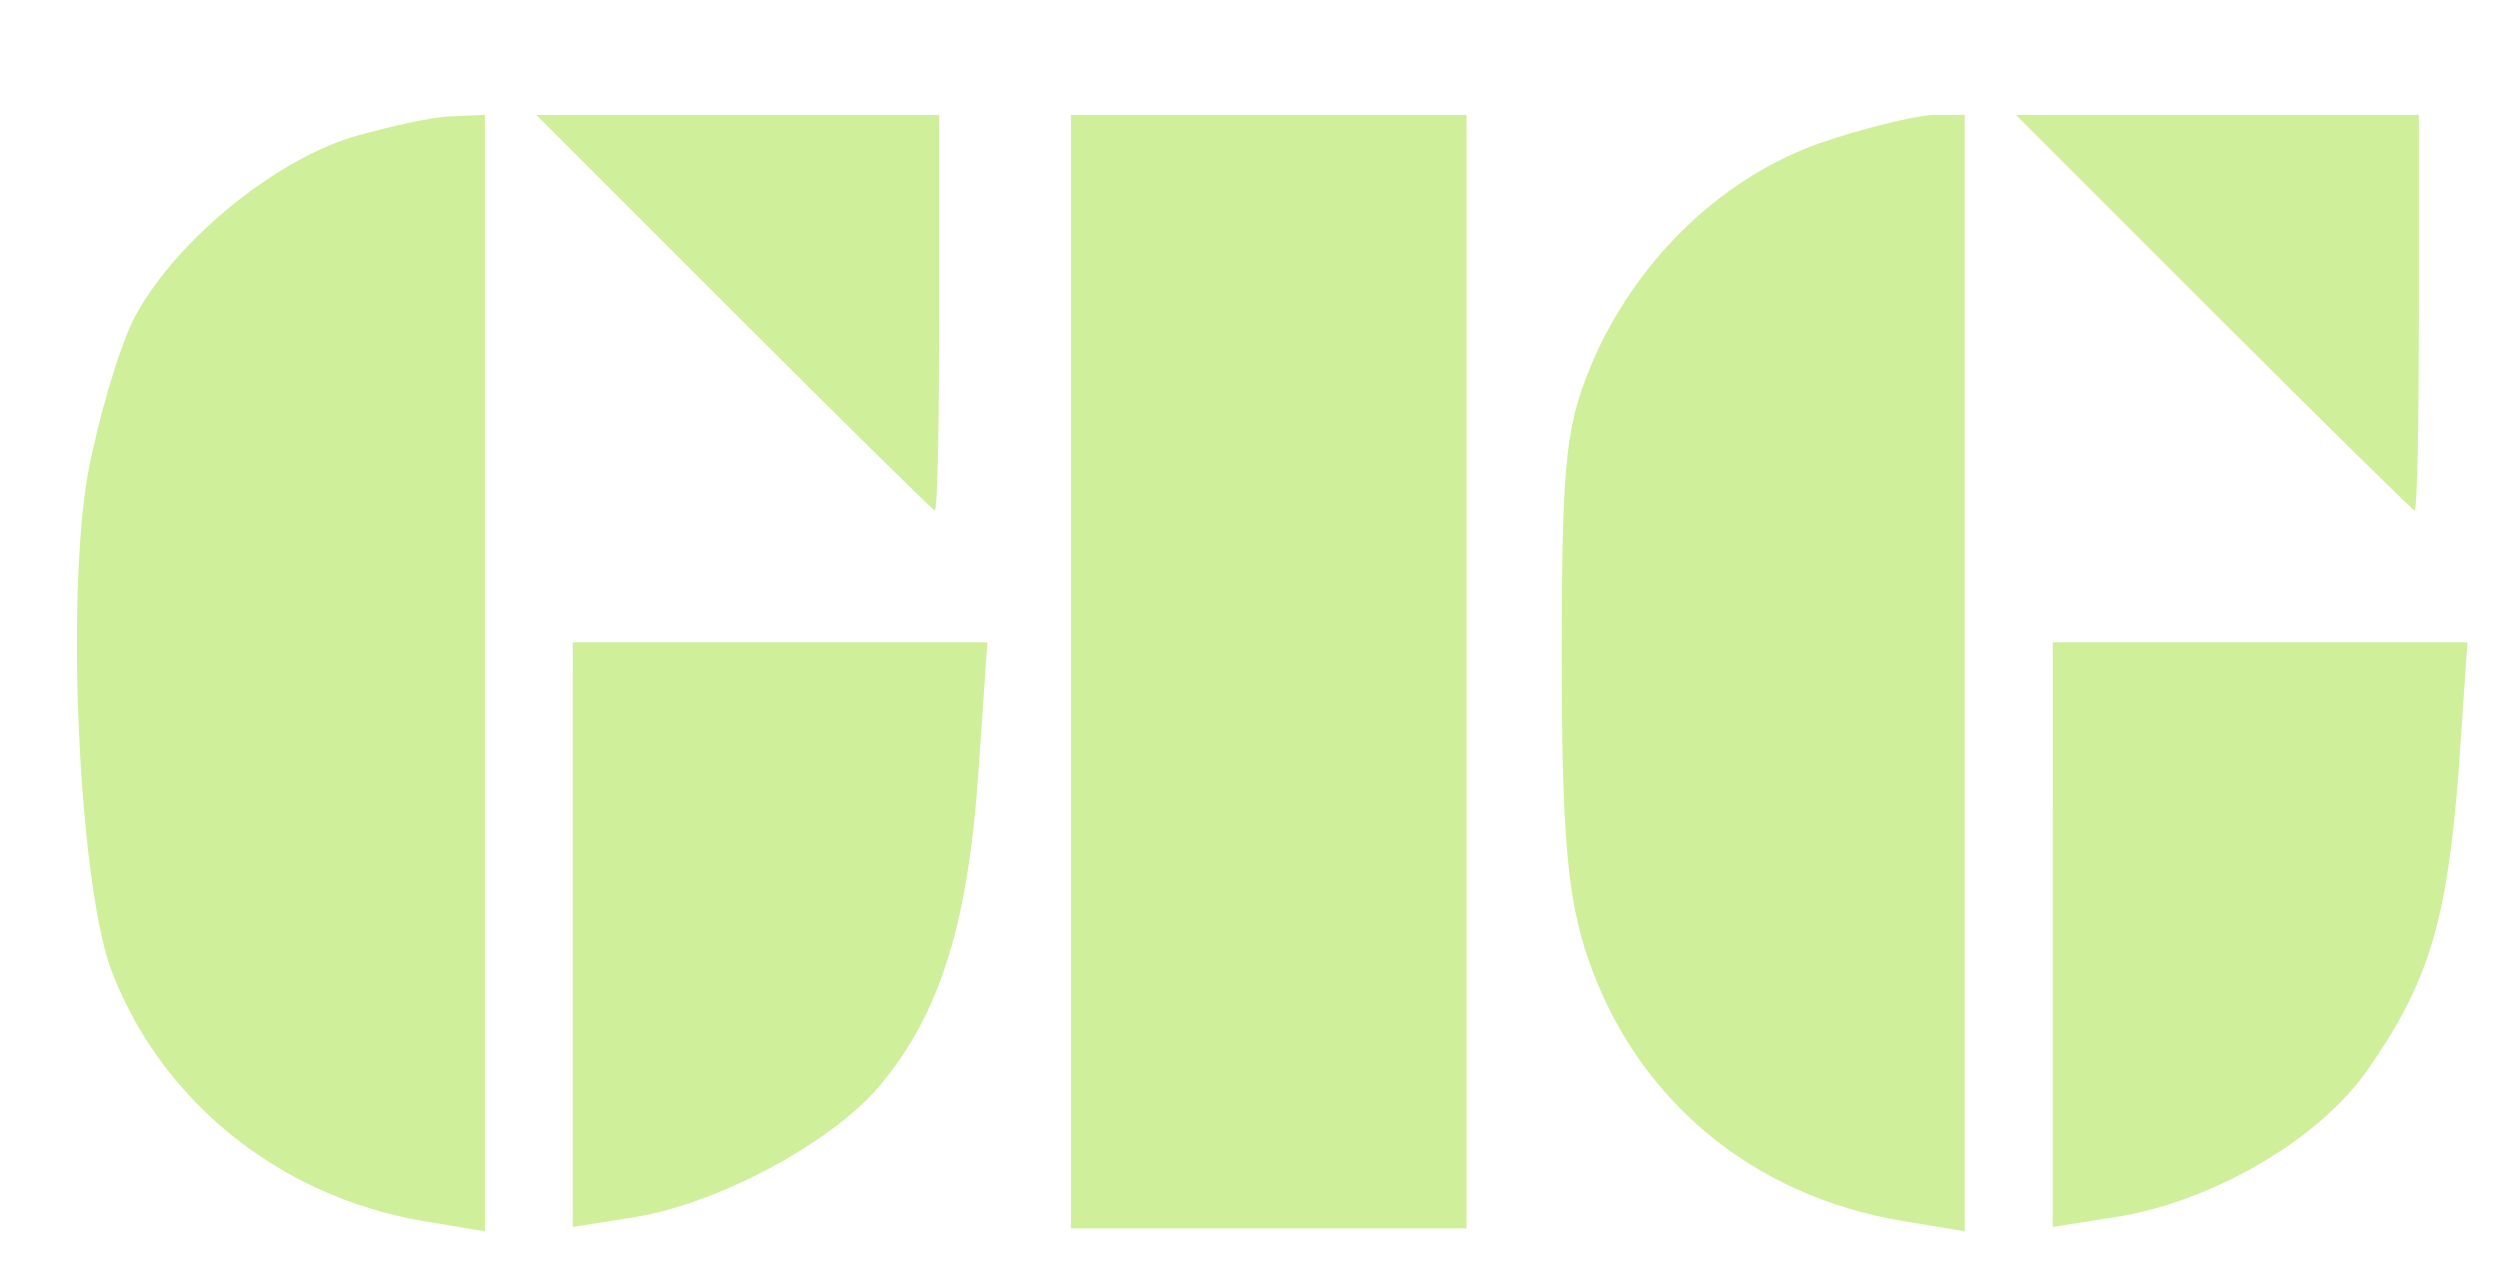
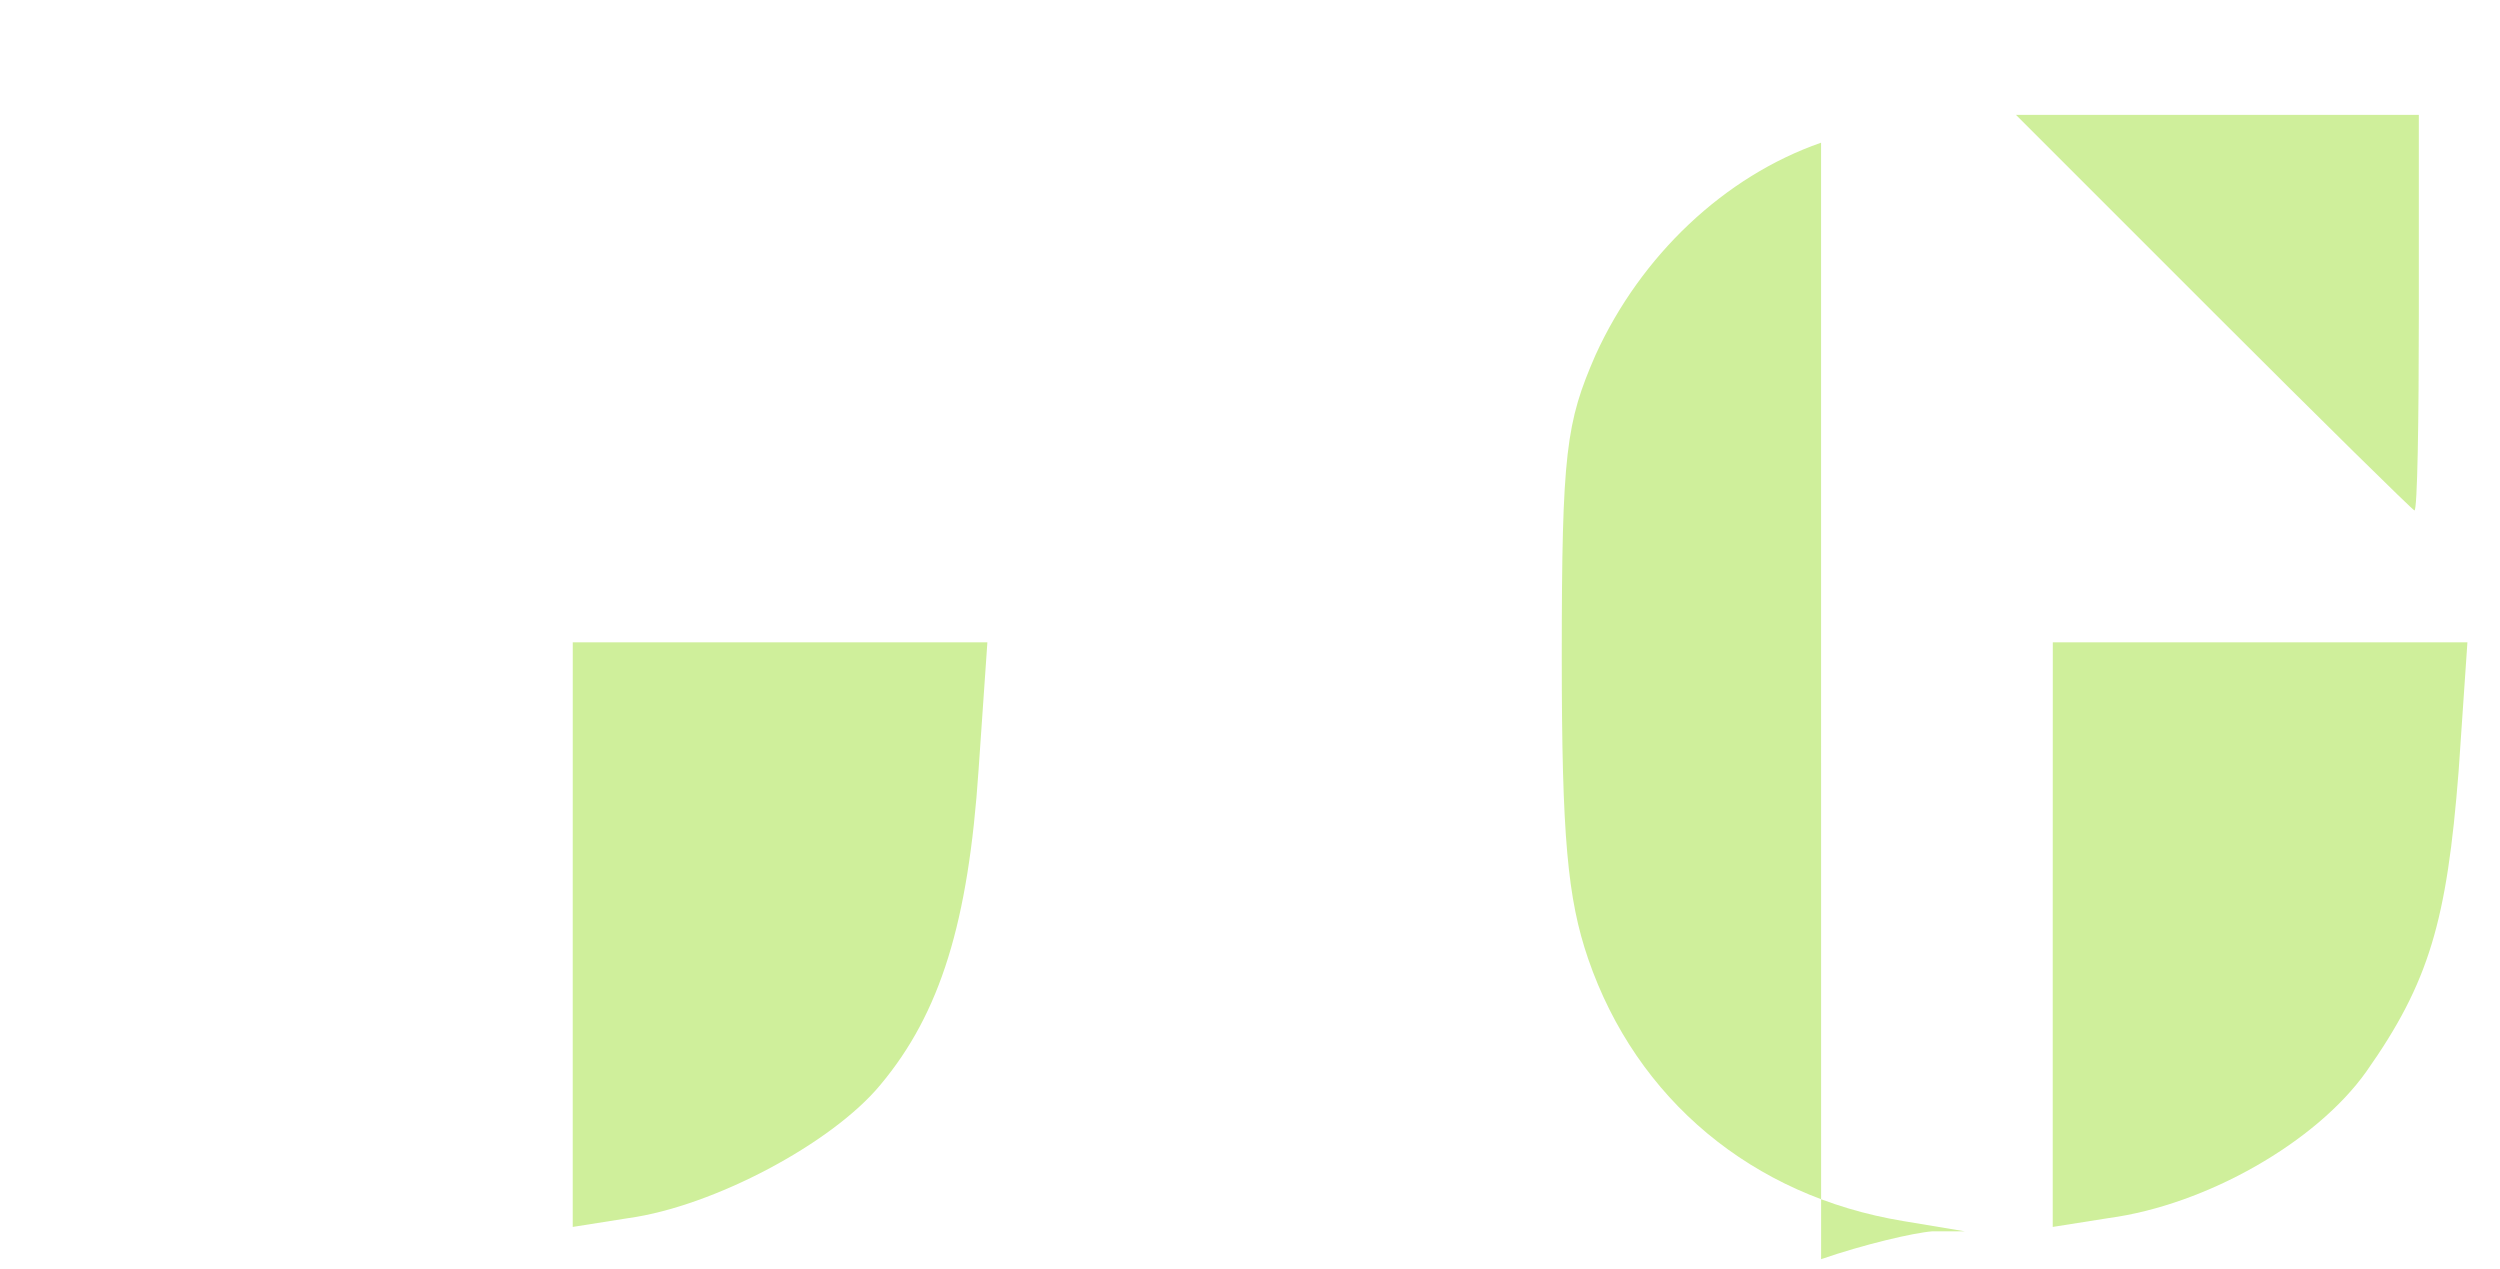
<svg xmlns="http://www.w3.org/2000/svg" fill="none" height="33" viewBox="0 0 65 33" width="65">
  <filter id="a" color-interpolation-filters="sRGB" filterUnits="userSpaceOnUse" height="31.027" width="64.152" x="0" y=".986">
    <feFlood flood-opacity="0" result="BackgroundImageFix" />
    <feColorMatrix in="SourceAlpha" result="hardAlpha" type="matrix" values="0 0 0 0 0 0 0 0 0 0 0 0 0 0 0 0 0 0 127 0" />
    <feOffset dx="2" dy="2" />
    <feComposite in2="hardAlpha" operator="out" />
    <feColorMatrix type="matrix" values="0 0 0 0 0.298 0 0 0 0 0.553 0 0 0 0 0.741 0 0 0 0.3 0" />
    <feBlend in2="BackgroundImageFix" mode="normal" result="effect1_dropShadow_3081_12707" />
    <feBlend in="SourceGraphic" in2="effect1_dropShadow_3081_12707" mode="normal" result="shape" />
  </filter>
  <g fill="#CFEF9B" filter="url(#a)">
-     <path d="m7.179 1.558c-2.133.648-4.724 2.819-5.714 4.762-.381.762-.914 2.59-1.181 4-.571 3.314-.229 10.438.571 12.799 1.257 3.428 4.343 5.981 8.152 6.628l1.6.267v-14.514-14.514l-.838.038c-.495 0-1.638.267-2.59.533z" />
-     <path d="m17.084 6.129c2.819 2.819 5.181 5.143 5.219 5.143.076 0 .114-2.324.114-5.143v-5.143h-5.219-5.257z" />
-     <path d="m25.844 15.462v14.476h5.143 5.143v-14.476-14.475h-5.143-5.143z" />
-     <path d="m45.348 1.71c-2.514.876-4.686 2.933-5.866 5.524-.762 1.752-.876 2.514-.876 7.847 0 4.686.152 6.285.686 7.847 1.257 3.657 4.266 6.171 8.19 6.819l1.6.267v-14.514-14.514h-.838c-.495.038-1.79.343-2.895.724z" />
+     <path d="m45.348 1.71c-2.514.876-4.686 2.933-5.866 5.524-.762 1.752-.876 2.514-.876 7.847 0 4.686.152 6.285.686 7.847 1.257 3.657 4.266 6.171 8.19 6.819l1.6.267h-.838c-.495.038-1.79.343-2.895.724z" />
    <path d="m55.557 6.129c2.819 2.819 5.181 5.143 5.219 5.143.076 0 .114-2.324.114-5.143v-5.143h-5.219-5.257z" />
    <path d="m12.891 22.281v7.619l1.448-.229c2.209-.305 5.295-1.943 6.552-3.466 1.562-1.867 2.286-4.228 2.552-8.19l.229-3.314h-5.409-5.371z" />
    <path d="m51.371 22.281v7.619l1.448-.229c2.552-.343 5.409-1.981 6.705-3.809 1.638-2.324 2.095-3.924 2.4-7.809l.229-3.352h-5.409-5.371z" />
  </g>
</svg>